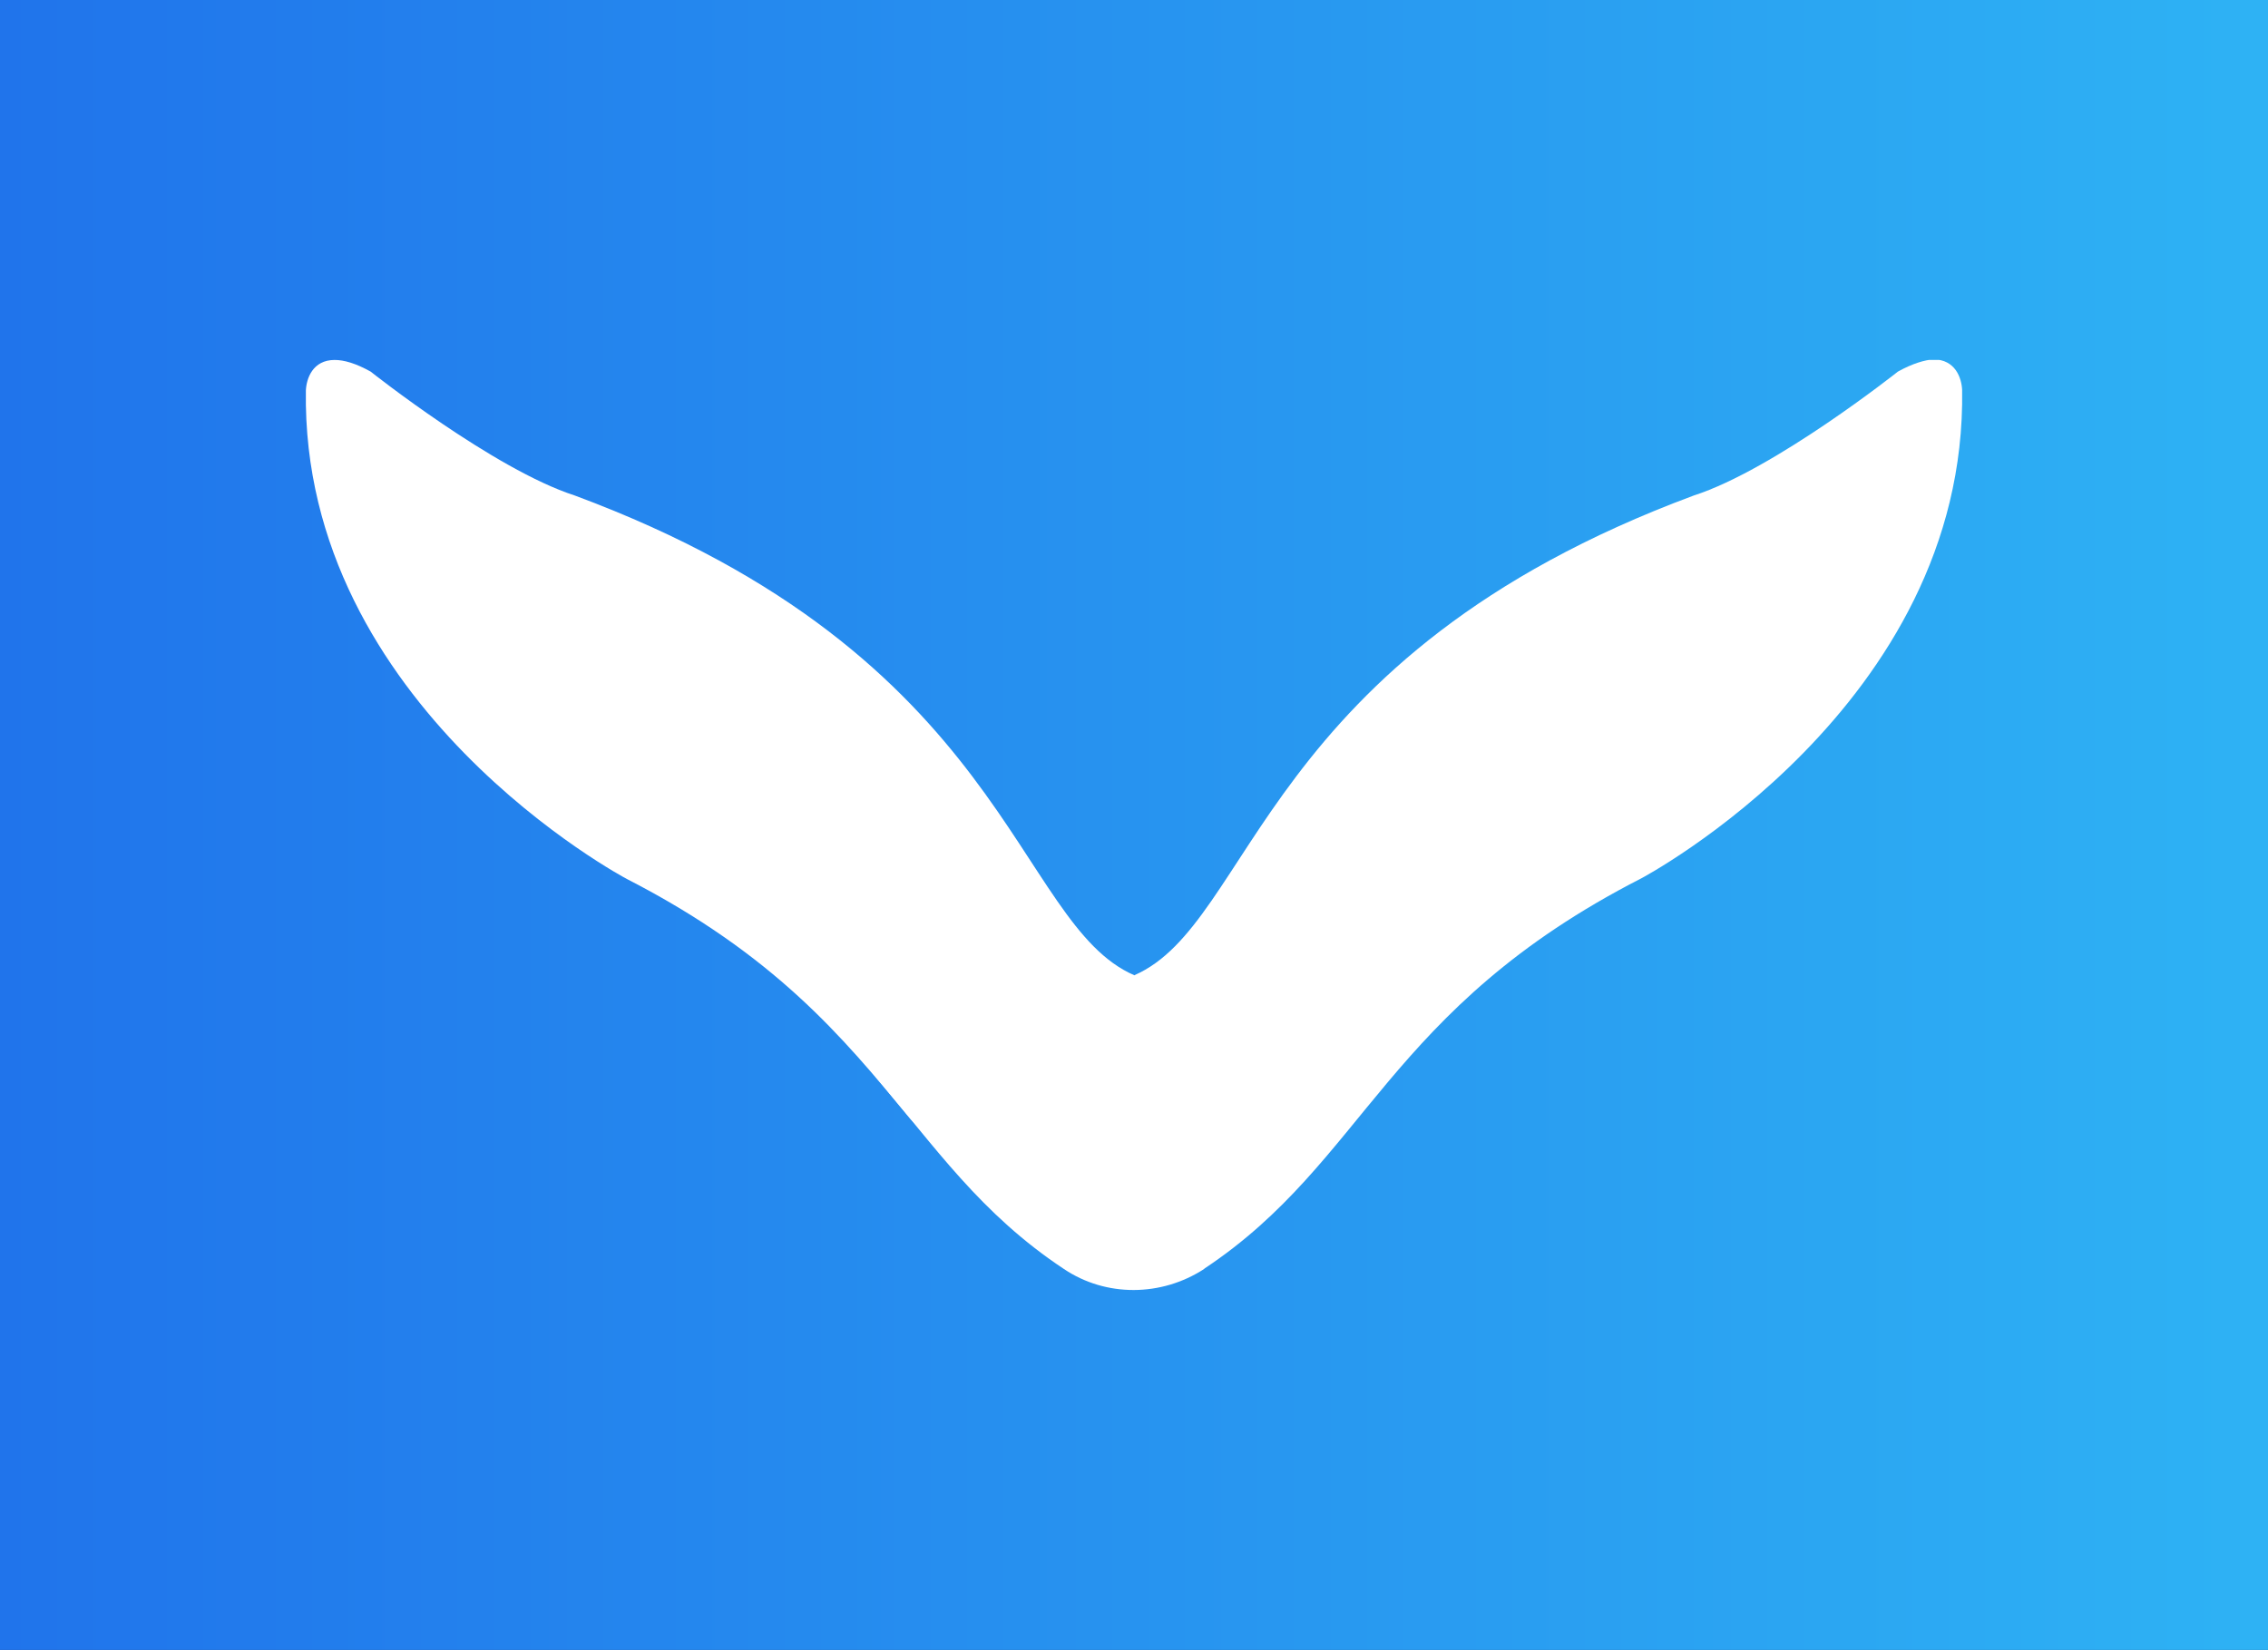
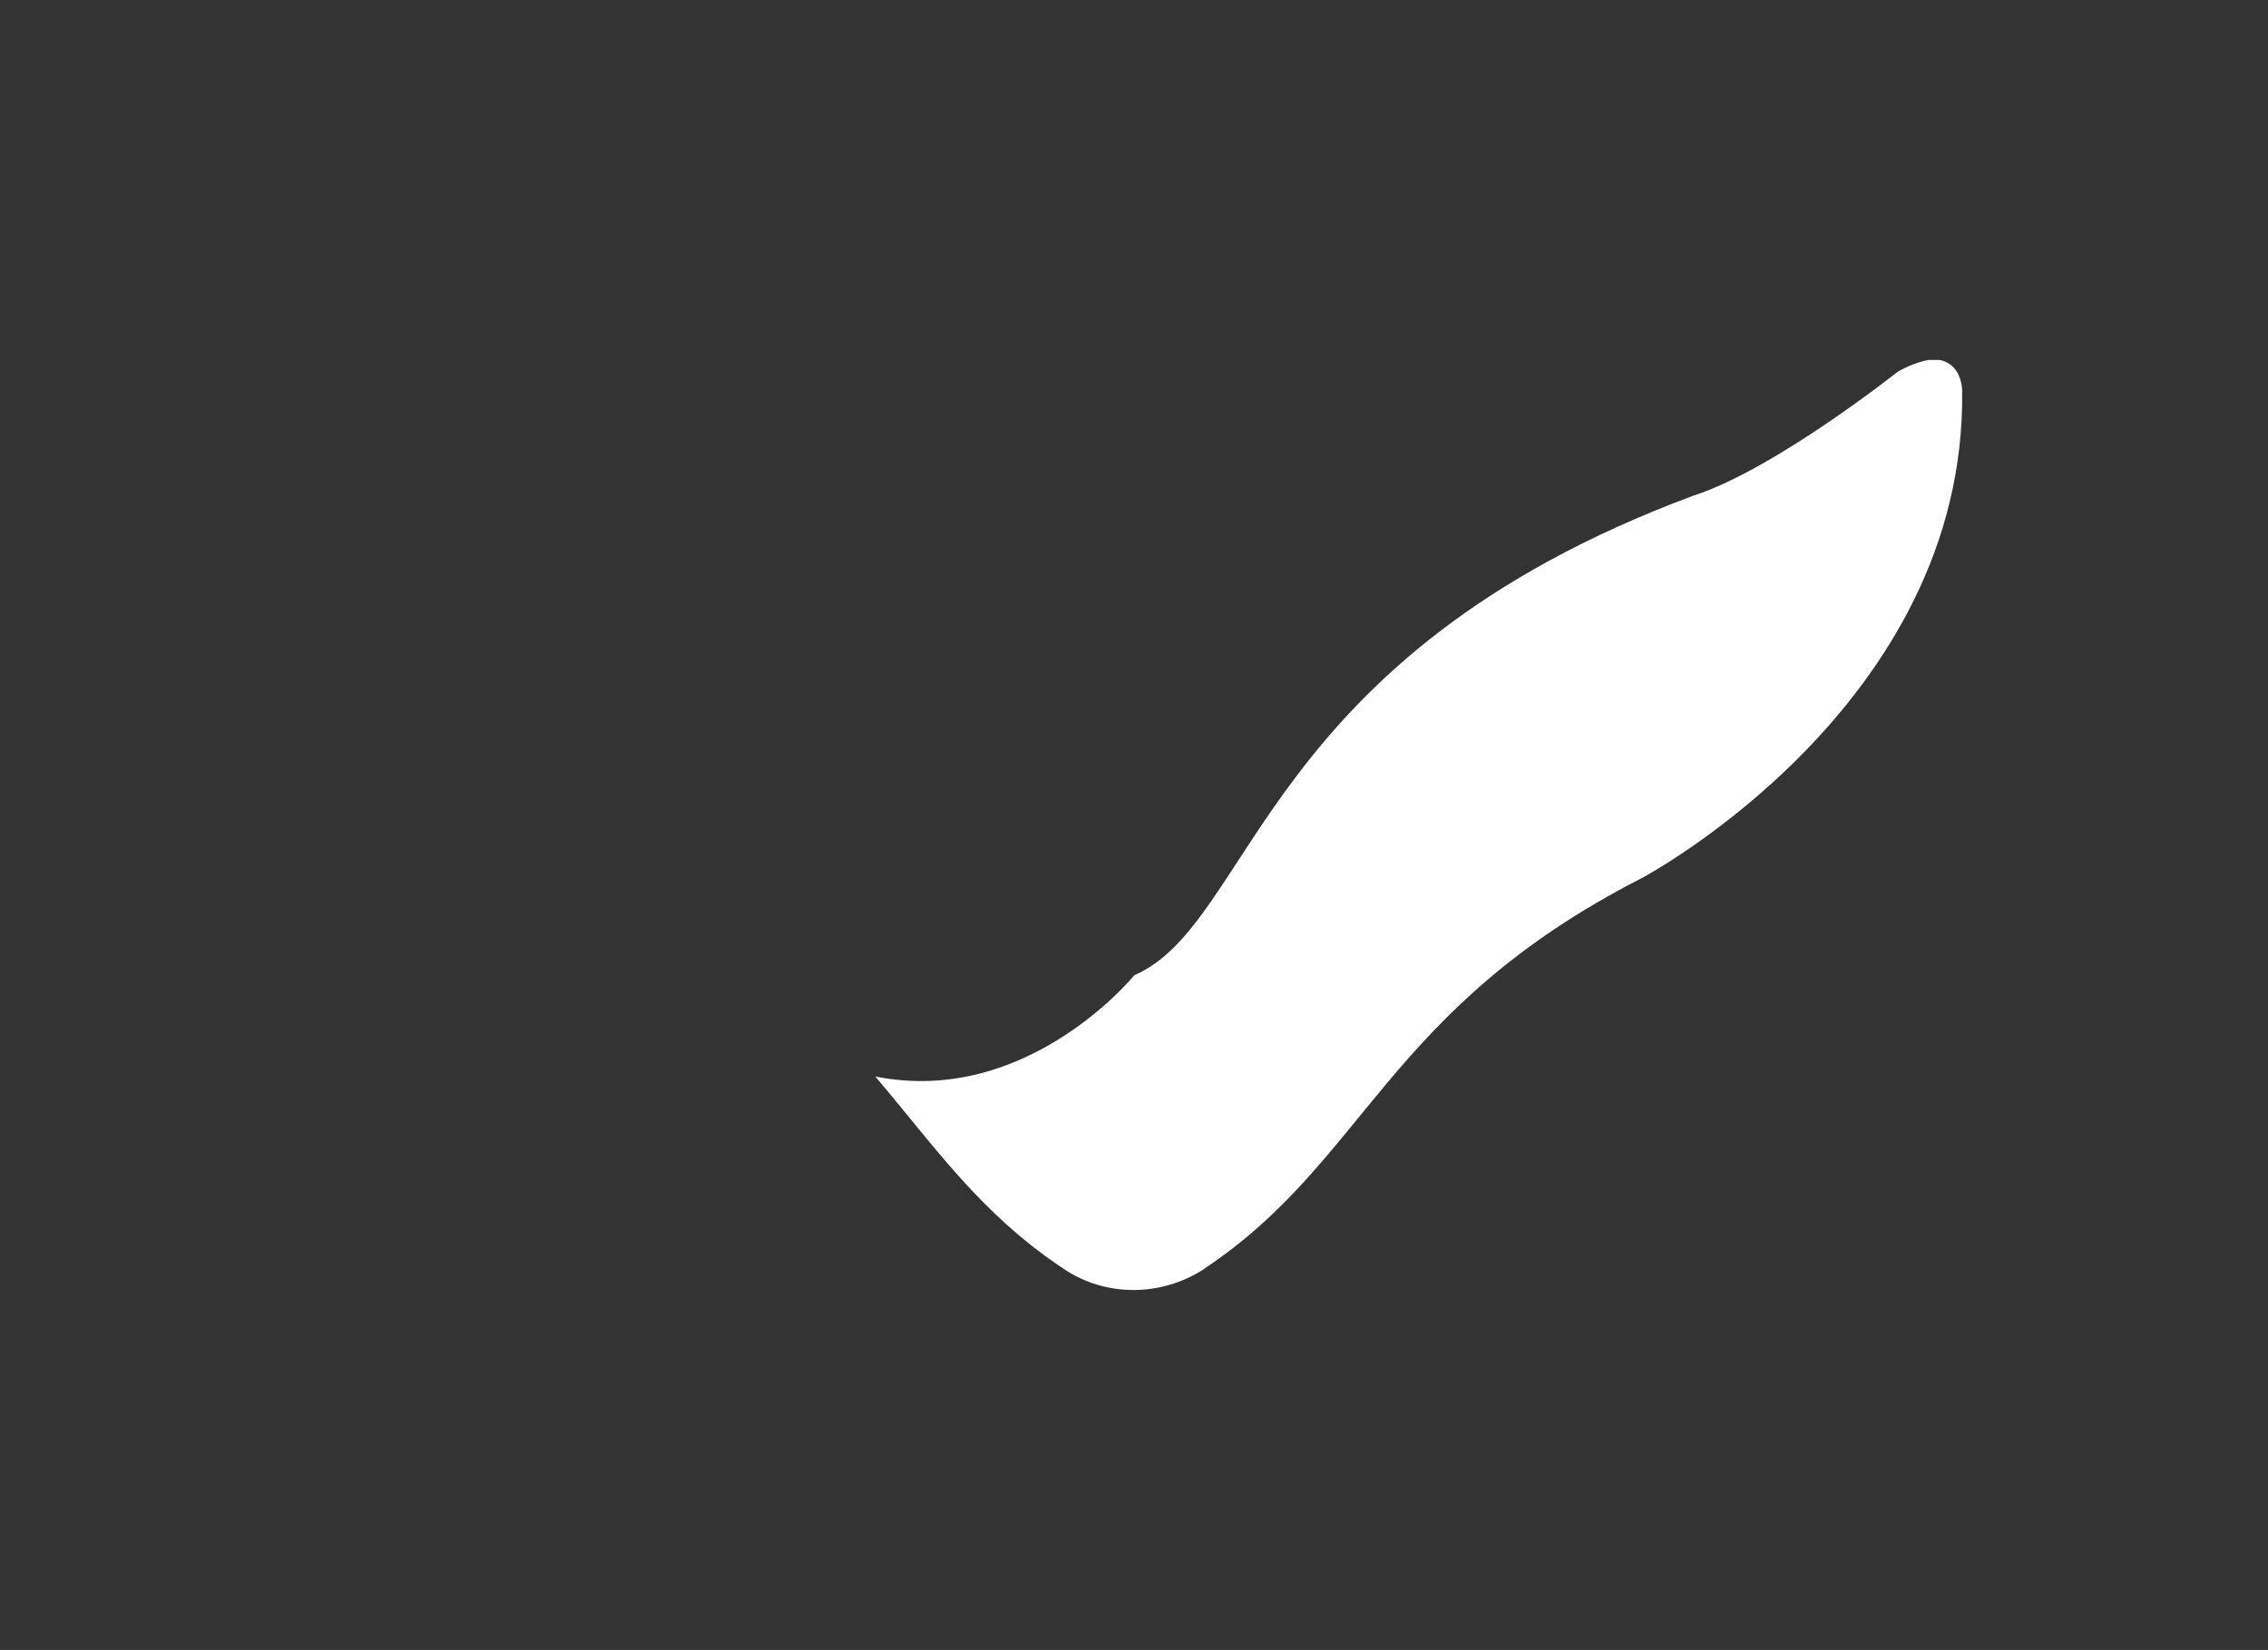
<svg xmlns="http://www.w3.org/2000/svg" xmlns:ns1="http://sodipodi.sourceforge.net/DTD/sodipodi-0.dtd" xmlns:ns2="http://www.inkscape.org/namespaces/inkscape" xmlns:xlink="http://www.w3.org/1999/xlink" version="1.1" id="Layer_1" x="0px" y="0px" viewBox="0 0 409.85 298.2" xml:space="preserve" ns1:docname="vindflow_white_notext (Copy).svg" ns2:version="1.4.1-rc (06eac75fbf, 2025-03-29)" width="409.85" height="298.2">
  <rect x="0" y="0" width="409.85" height="298.2" fill="#333333" stroke="none" />
  <defs id="defs5">
    <linearGradient id="SVGID_1_-6" gradientUnits="userSpaceOnUse" x1="77.956" y1="546.716" x2="84.338" y2="546.716" gradientTransform="matrix(65.802,0,0,-65.802,-5135.335,36123.983)">
      <stop offset="0" style="stop-color:#2073EB" id="stop1-7" />
      <stop offset="1" style="stop-color:#2EB3F4" id="stop2-5" />
    </linearGradient>
  </defs>
  <ns1:namedview id="namedview5" pagecolor="#2e2e2e" bordercolor="#000000" borderopacity="0.25" ns2:showpageshadow="2" ns2:pageopacity="0.0" ns2:pagecheckerboard="0" ns2:deskcolor="#1c1c1c" ns2:zoom="1.7050424" ns2:cx="233.71853" ns2:cy="173.89597" ns2:window-width="2560" ns2:window-height="1371" ns2:window-x="1920" ns2:window-y="32" ns2:window-maximized="1" ns2:current-layer="Layer_1" showgrid="false" />
  <style type="text/css" id="style1">
	.st0{fill:#FFFFFF;}
	.st1{clip-path:url(#SVGID_1_);fill:url(#SVGID_2_);}
	.st2{clip-path:url(#SVGID_3_);fill:url(#SVGID_4_);}
</style>
-   <rect class="st0" width="409.85" height="298.2" id="rect2" style="fill:url(#SVGID_1_-6);stroke-width:0.5" x="0" y="0" />
  <g id="g5" transform="translate(-191.025,-156.844)">
    <g id="g2">
      <defs id="defs1">
-         <path id="SVGID_61_" d="m 246.3,227.4 c -0.9,57.2 58,88.3 58,88.3 26.7,13.7 39.1,28.7 50.6,42.6 13.8,16.8 41.1,7.1 41.1,-14.7 V 333.1 C 374.3,323.7 373.3,275.5 294.9,246.4 280.3,241.7 258,224 258,224 c -2.7,-1.5 -4.8,-2.1 -6.5,-2.1 -4,0 -5.1,3.4 -5.2,5.5" />
-       </defs>
+         </defs>
      <clipPath id="SVGID_1_">
        <use xlink:href="#SVGID_61_" style="overflow:visible" id="use1" />
      </clipPath>
      <linearGradient id="SVGID_2_" gradientUnits="userSpaceOnUse" x1="56.381" y1="547.469" x2="58.079" y2="547.469" gradientTransform="matrix(60.311,52.46,52.46,-60.311,-31876.779,30291.951)">
        <stop offset="0" style="stop-color:#2285EE" id="stop1" />
        <stop offset="1" style="stop-color:#1E64EA" id="stop2" />
      </linearGradient>
      <polygon class="st1" points="331.2,449.7 169.6,309.2 310.3,147.4 471.9,287.9 " clip-path="url(#SVGID_1_)" id="polygon2" style="fill:#ffffff;fill-opacity:1" />
    </g>
    <g id="g4">
      <defs id="defs2">
        <path id="SVGID_64_" d="m 534,224 c 0,0 -22.3,17.7 -36.9,22.4 -78.4,29.1 -79.4,77.3 -101.1,86.7 0,0 -19.3,23.8 -46.8,18.3 10.8,12.7 19,24.8 34.1,34.8 7.6,5.1 17.6,5 25.3,0 0,0 0.1,-0.1 0.1,-0.1 29.2,-19.4 32.8,-46.9 78.9,-70.5 0,0 58.9,-31.1 58,-88.3 -0.1,-2.1 -1.2,-5.5 -5.2,-5.5 -1.5,0.1 -3.7,0.7 -6.4,2.2" />
      </defs>
      <clipPath id="SVGID_3_">
        <use xlink:href="#SVGID_64_" style="overflow:visible" id="use2" />
      </clipPath>
      <linearGradient id="SVGID_4_" gradientUnits="userSpaceOnUse" x1="56.825" y1="547.748" x2="58.524" y2="547.748" gradientTransform="matrix(115.65,0,0,-115.65,-6222.548,63653.441)">
        <stop offset="0" style="stop-color:#ffffff;stop-opacity:1;" id="stop3" />
        <stop offset="1" style="stop-color:#2EB3F4" id="stop4" />
      </linearGradient>
      <rect x="349.2" y="221.9" class="st2" width="197.3" height="169.5" clip-path="url(#SVGID_3_)" id="rect4" style="fill:#ffffff;fill-opacity:1" ns2:label="rect4" />
    </g>
  </g>
</svg>